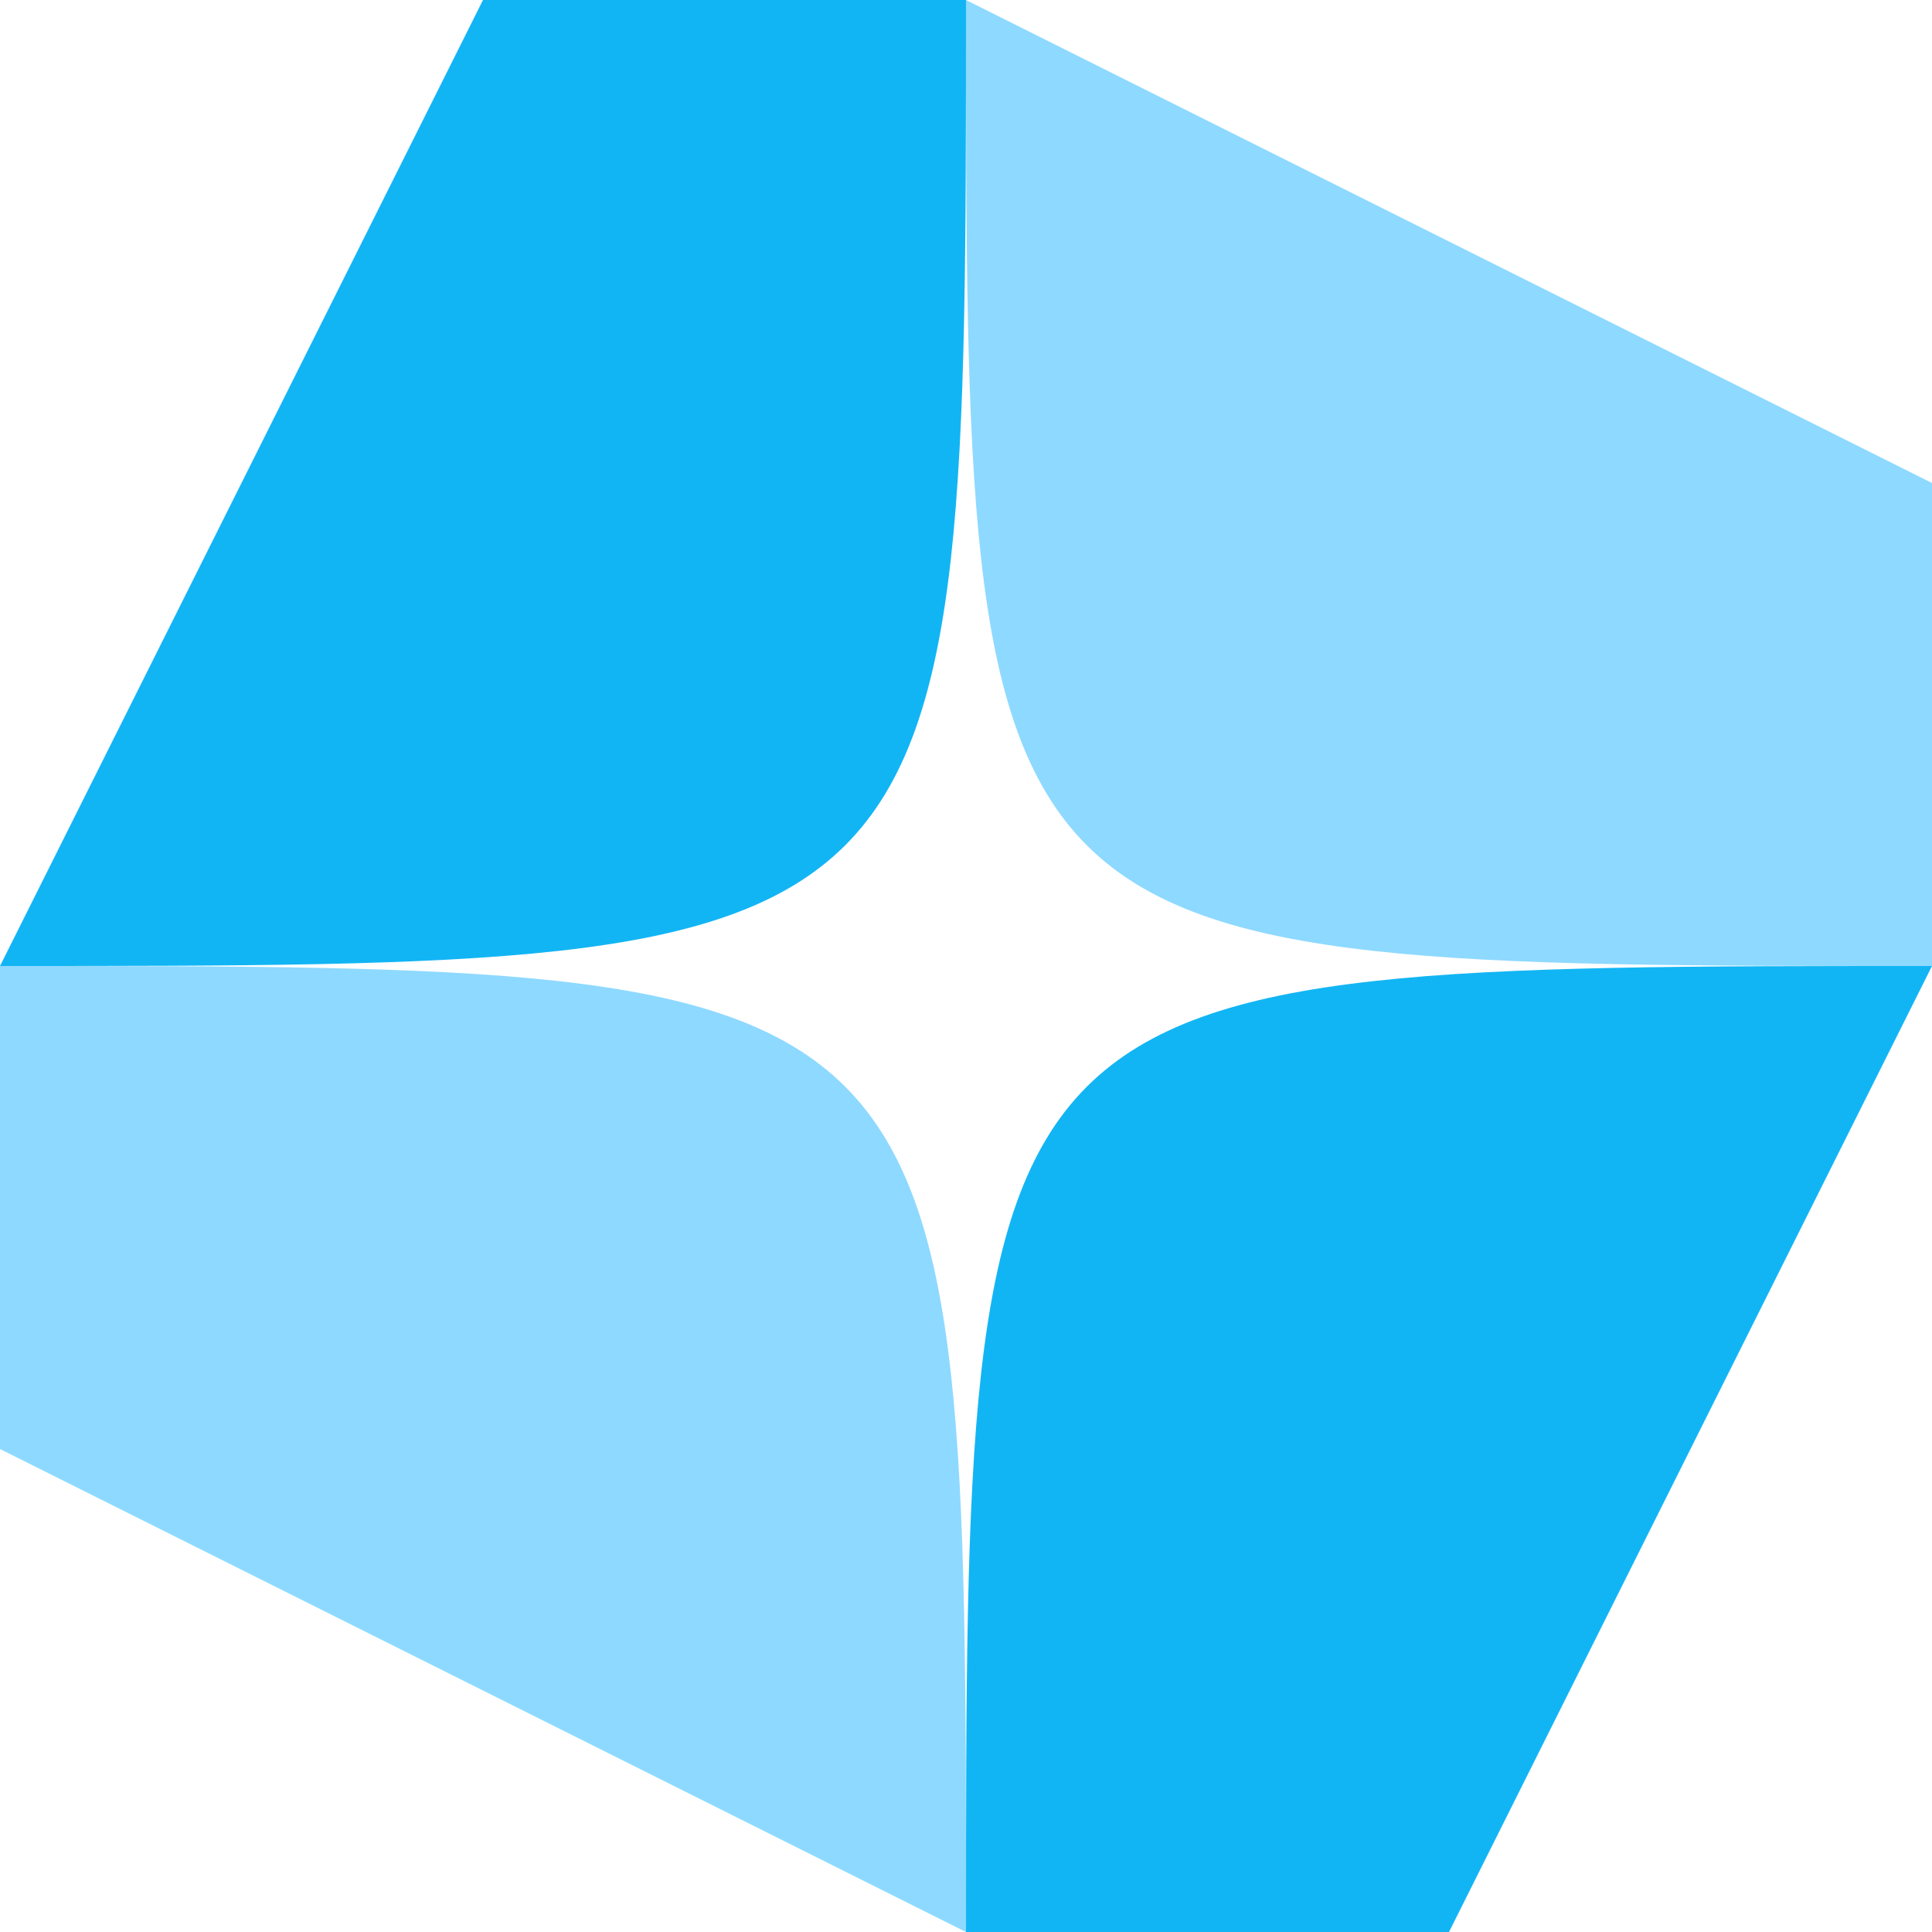
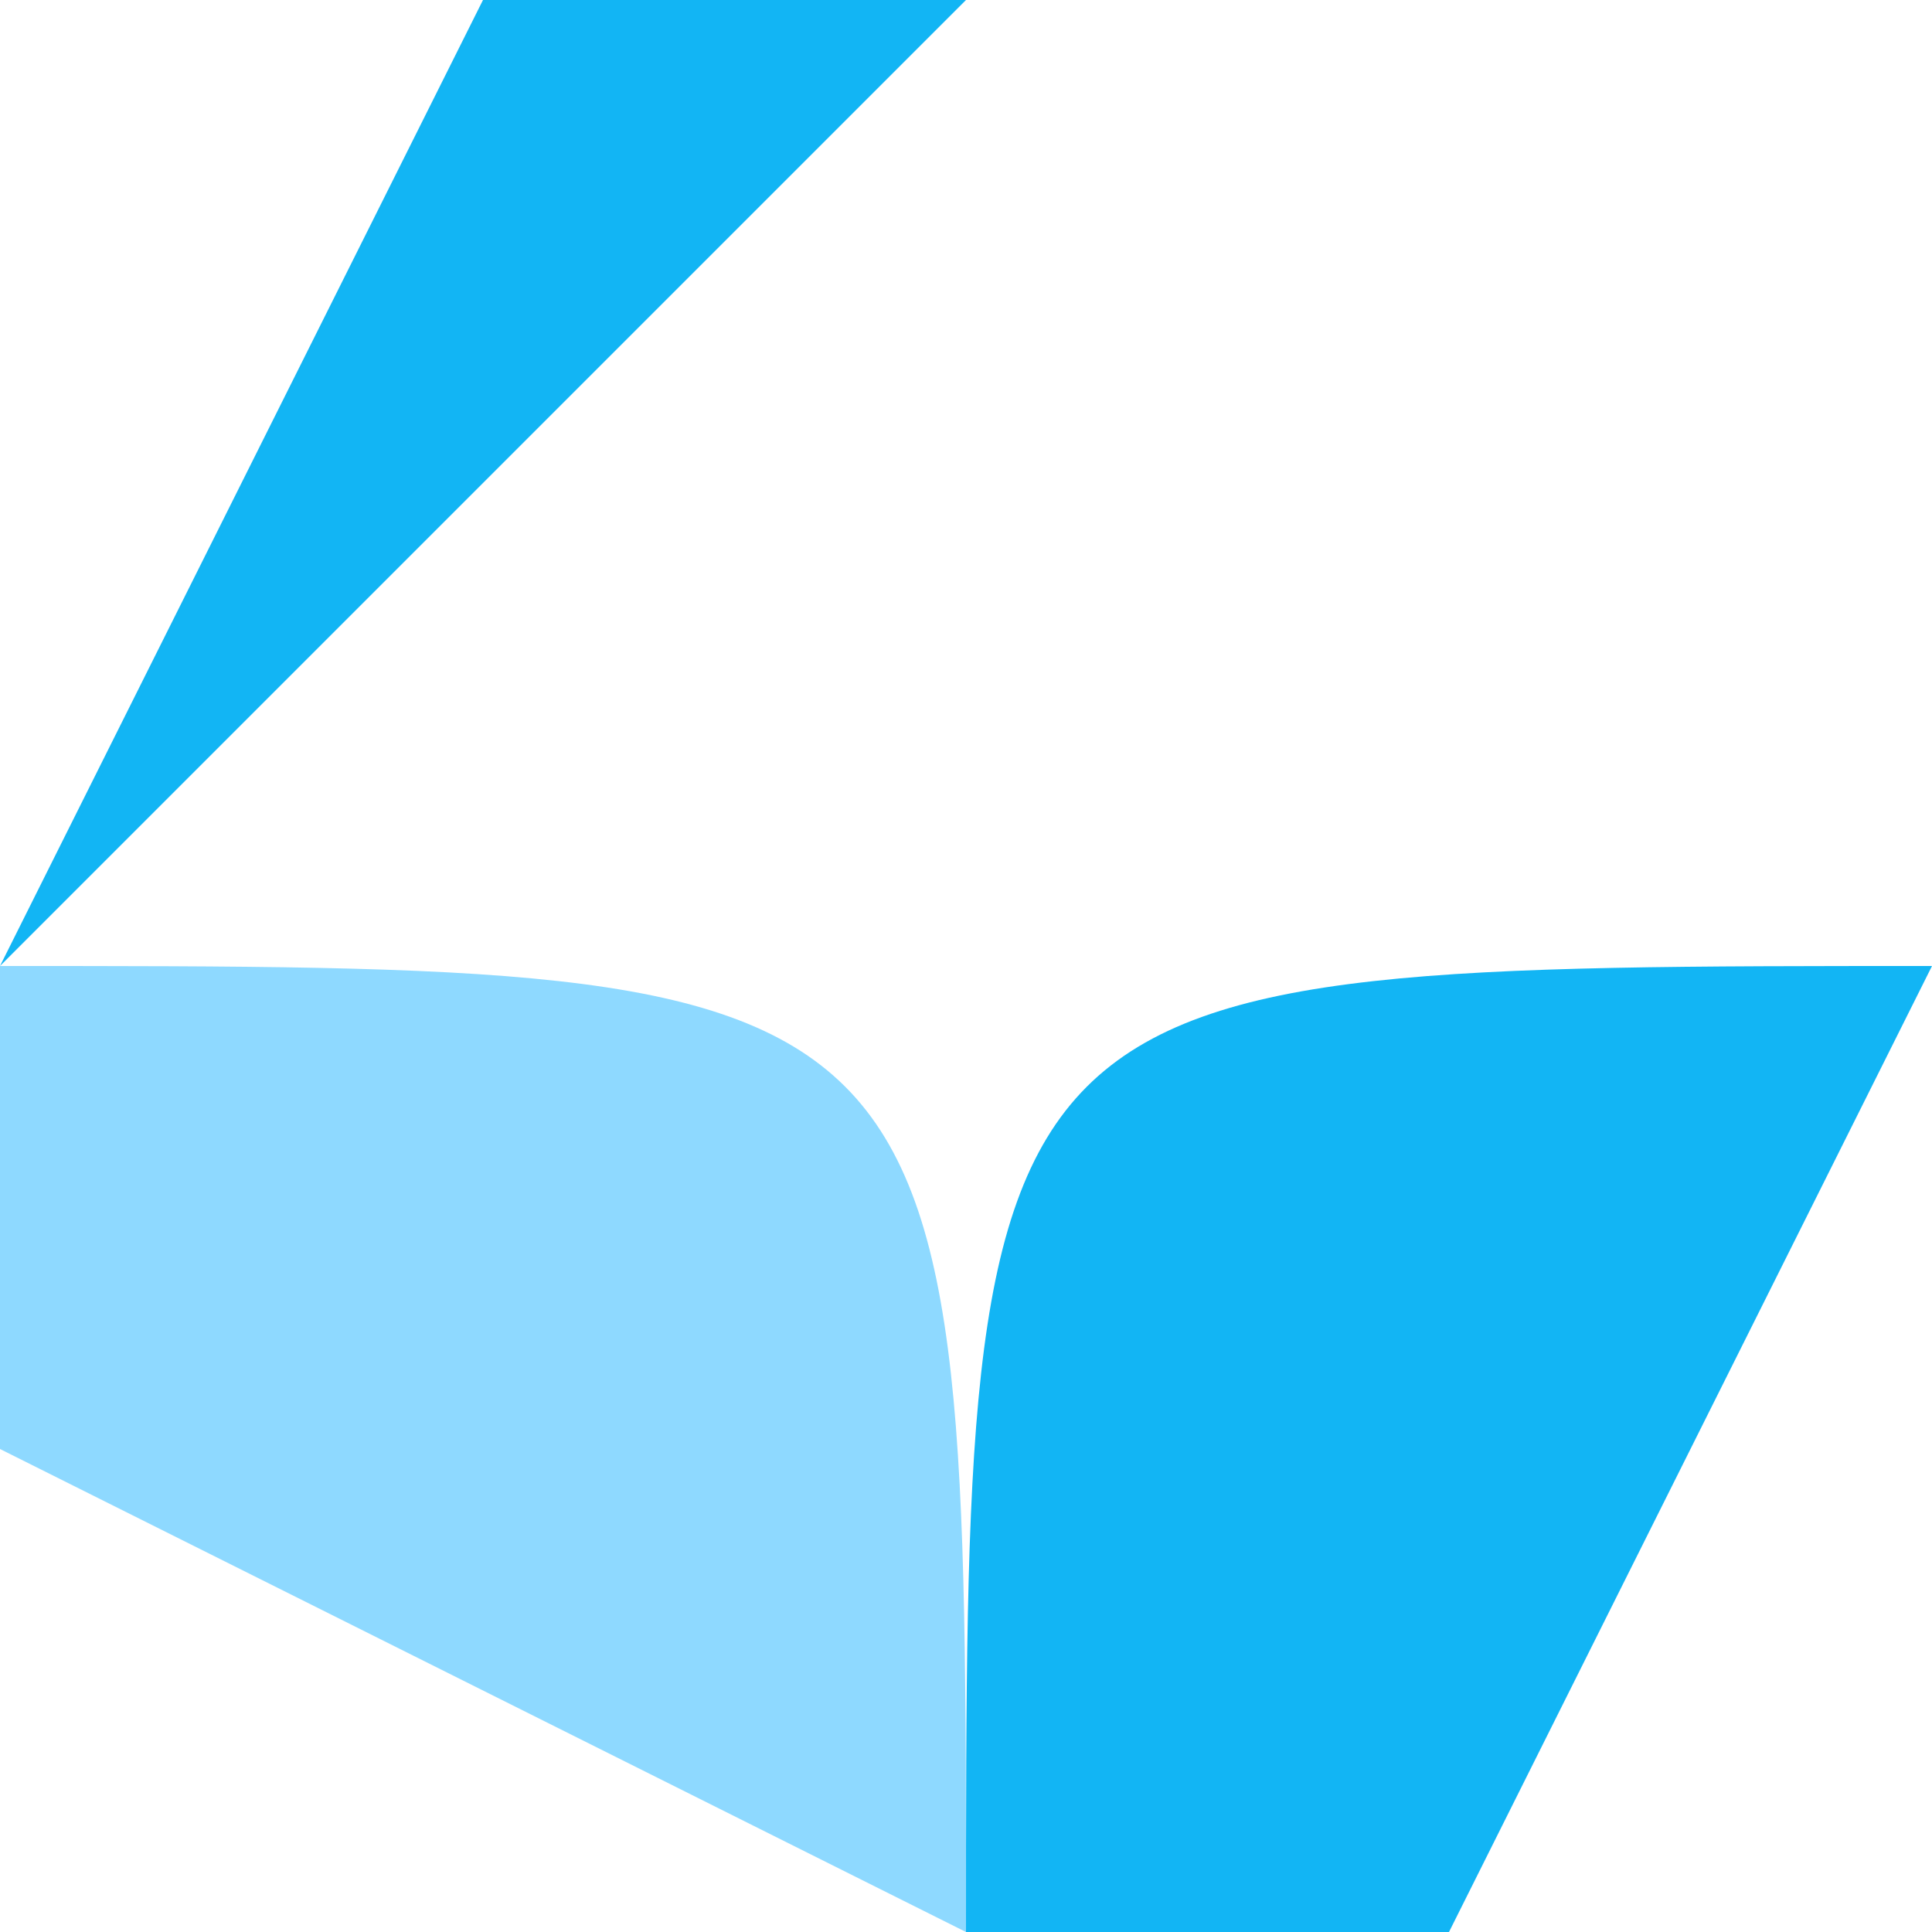
<svg xmlns="http://www.w3.org/2000/svg" width="50" height="50" viewBox="0 0 50 50" fill="none">
-   <path d="M25 0H12.5L0 25C25 25 25 25 25 0Z" fill="#12B5F4" />
-   <path d="M50 25V12.5L25 0C25 25 25 25 50 25Z" fill="#8ED9FF" />
+   <path d="M25 0H12.5L0 25Z" fill="#12B5F4" />
  <path d="M0 25L5.46392e-07 37.5L25 50C25 25 25 25 0 25Z" fill="#8ED9FF" />
  <path d="M25 50L37.5 50L50 25C25 25 25 25 25 50Z" fill="#12B5F4" />
</svg>